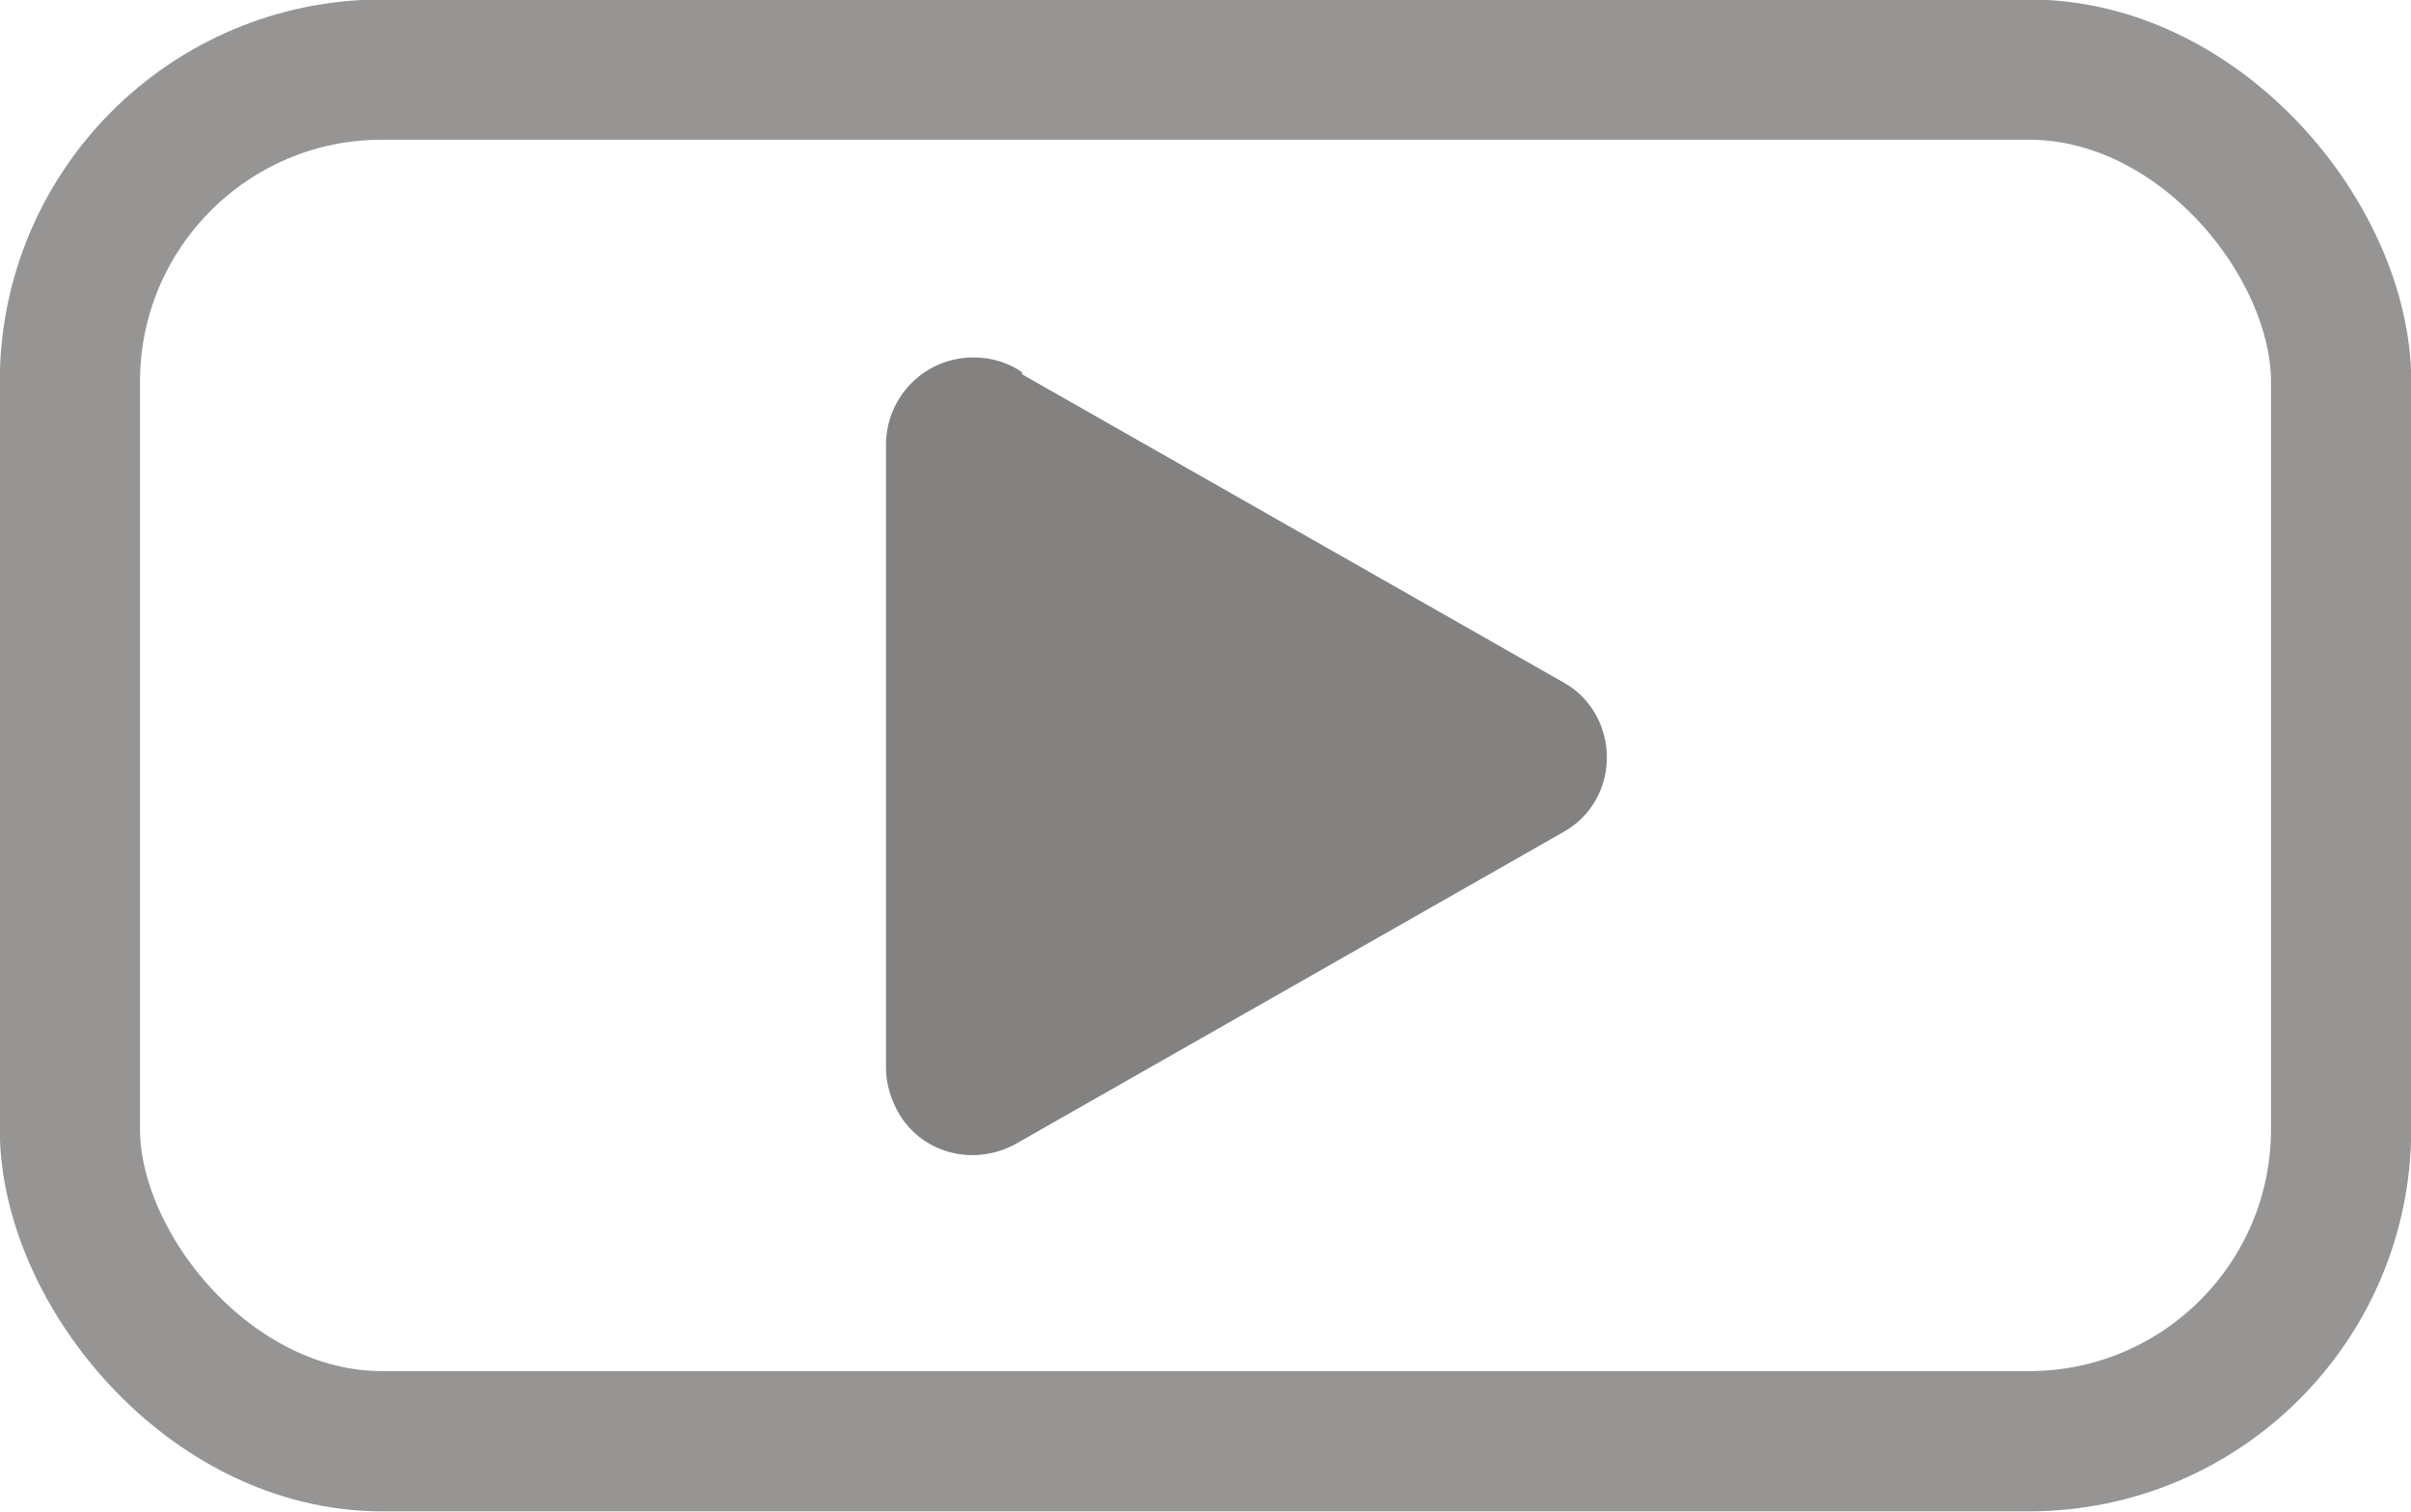
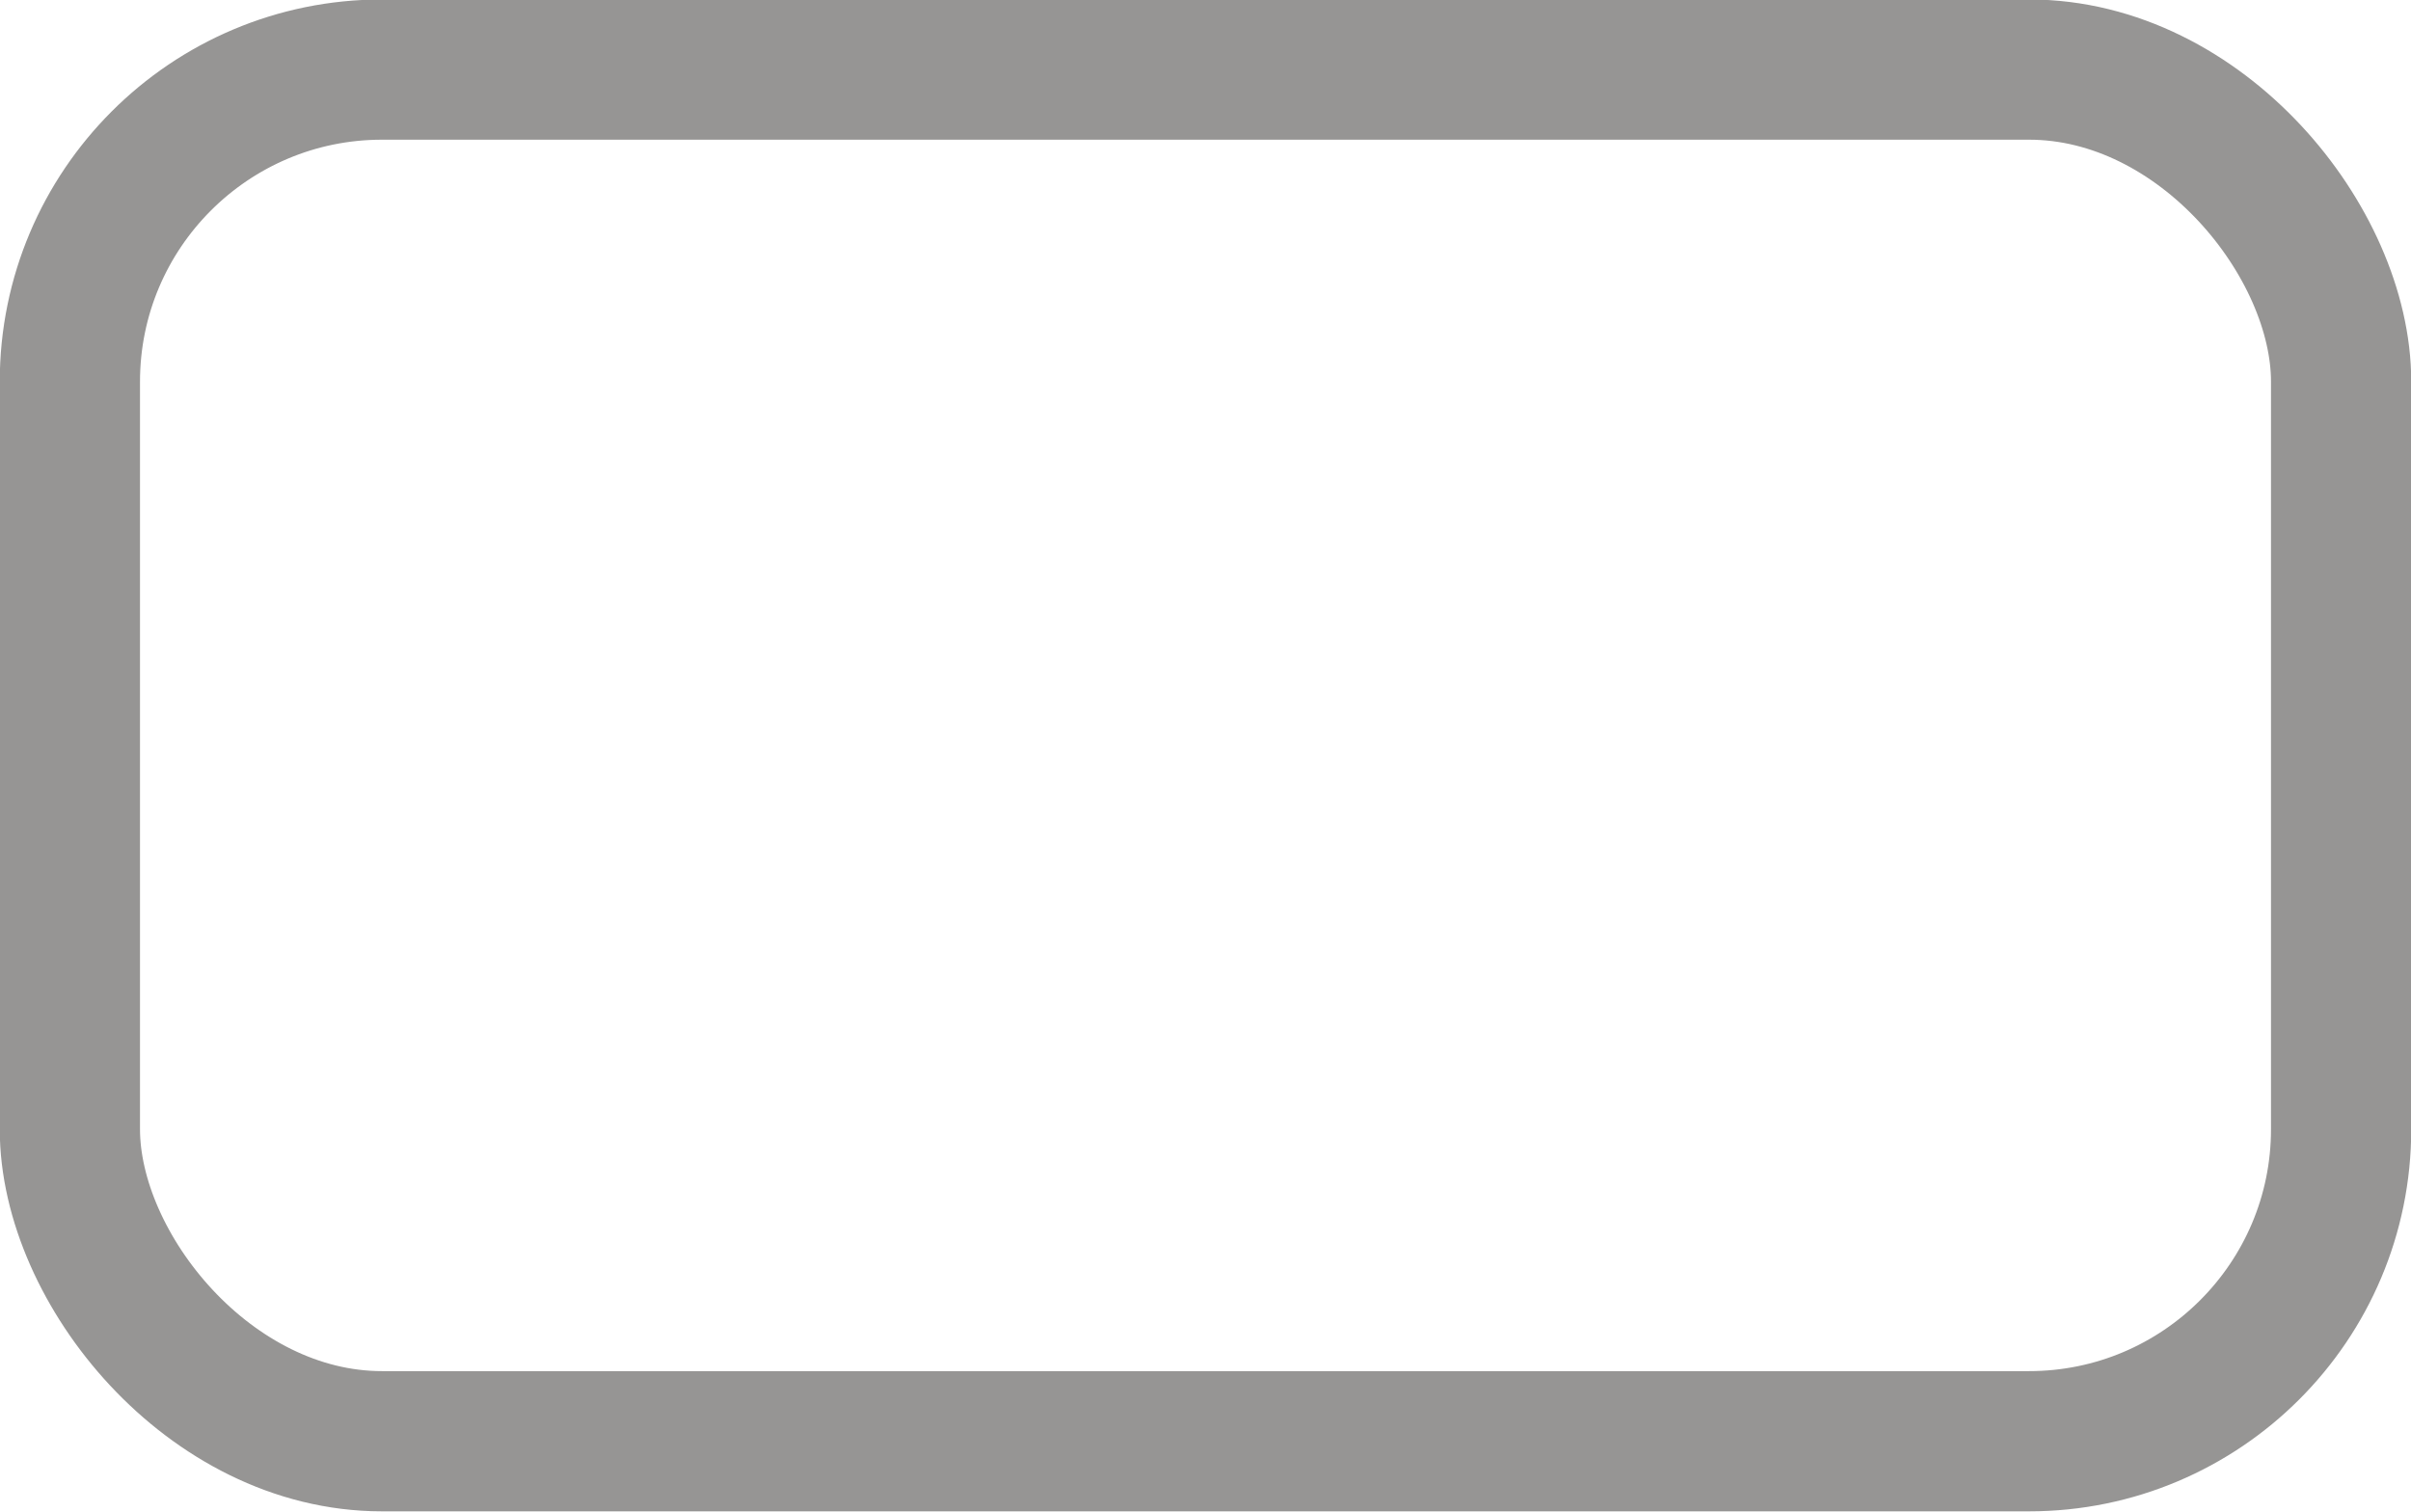
<svg xmlns="http://www.w3.org/2000/svg" xml:space="preserve" width="17.232mm" height="10.807mm" style="shape-rendering:geometricPrecision; text-rendering:geometricPrecision; image-rendering:optimizeQuality; fill-rule:evenodd; clip-rule:evenodd" viewBox="0 0 2.286 1.434">
  <defs>
    <style type="text/css">
   
    .str0 {stroke:#969594;stroke-width:0.133}
    .fil0 {fill:none}
    .fil1 {fill:#838281;fill-rule:nonzero}
   
  </style>
  </defs>
  <g id="图层_x0020_1">
    <rect class="fil0 str0" x="0.066" y="0.066" width="2.154" height="1.301" rx="0.296" ry="0.296" />
-     <path class="fil1" d="M0.969 0.355l0.513 0.292c0.04,0.022 0.053,0.073 0.031,0.112 -0.008,0.014 -0.019,0.024 -0.032,0.031l-0.518 0.295c-0.04,0.022 -0.09,0.009 -0.112,-0.031 -0.007,-0.013 -0.011,-0.027 -0.011,-0.041l-0 0 0 -0.591c0,-0.046 0.037,-0.083 0.083,-0.083 0.017,0 0.033,0.005 0.046,0.014z" />
  </g>
</svg>